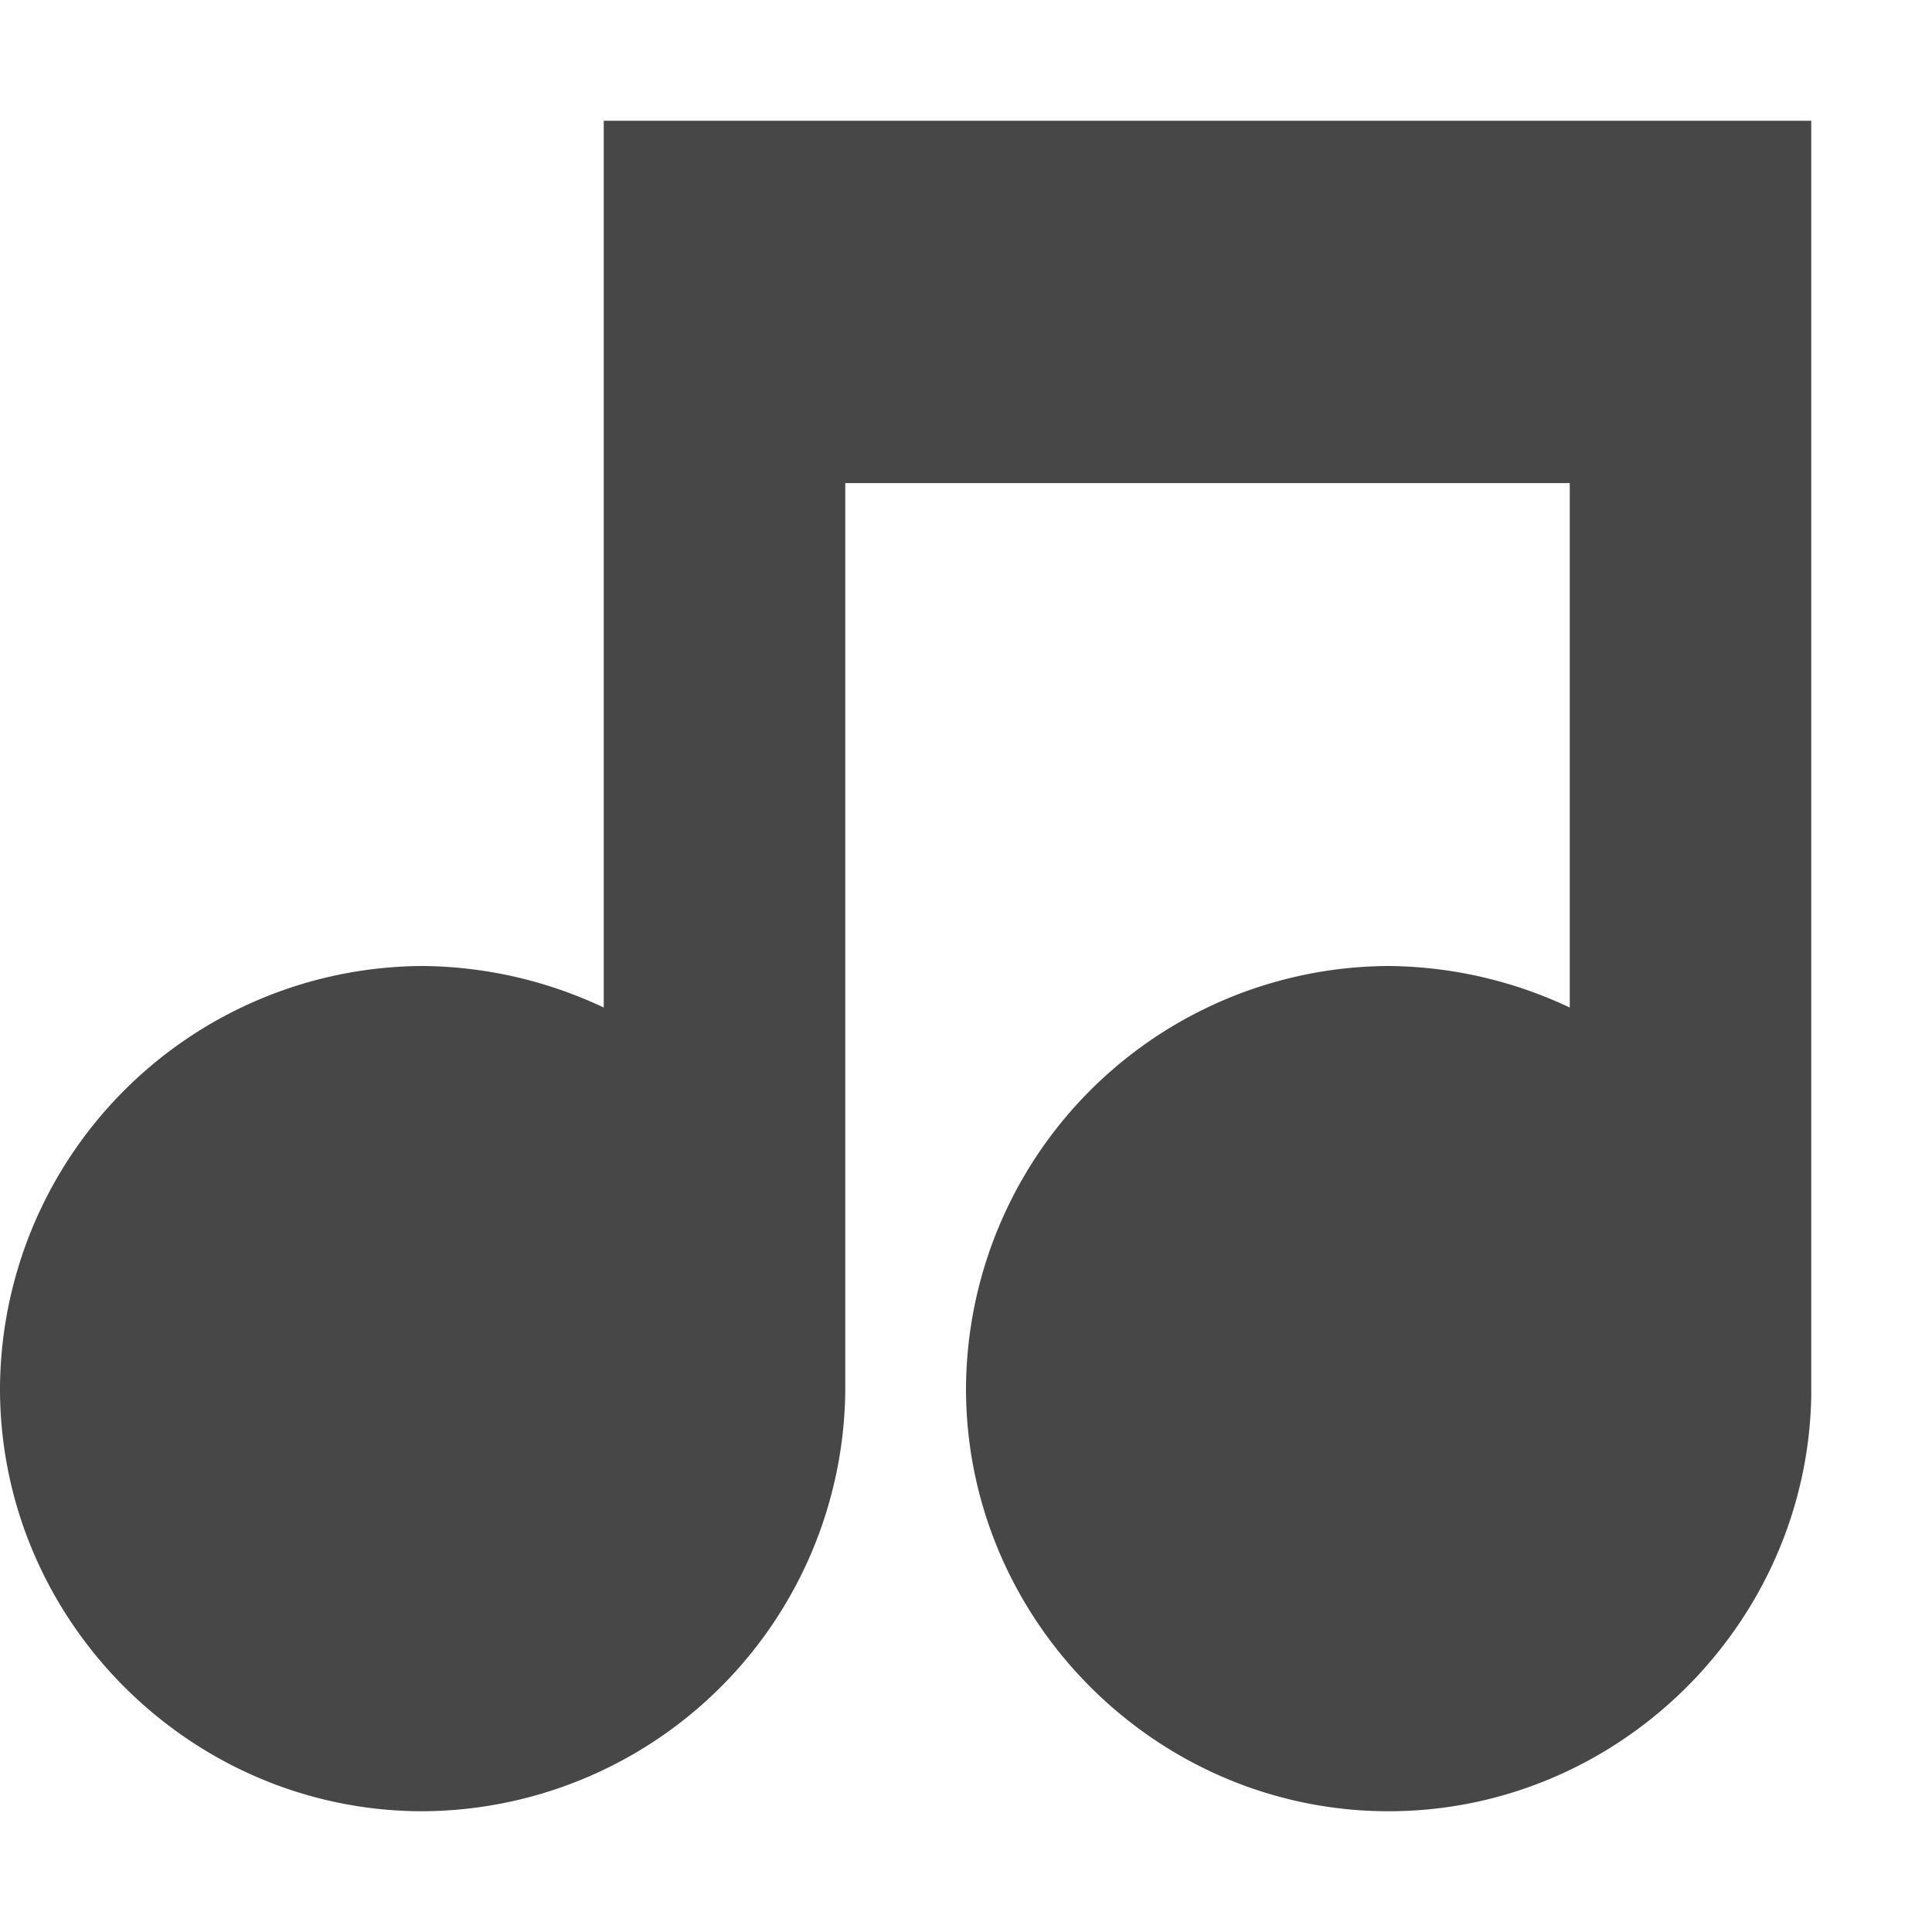
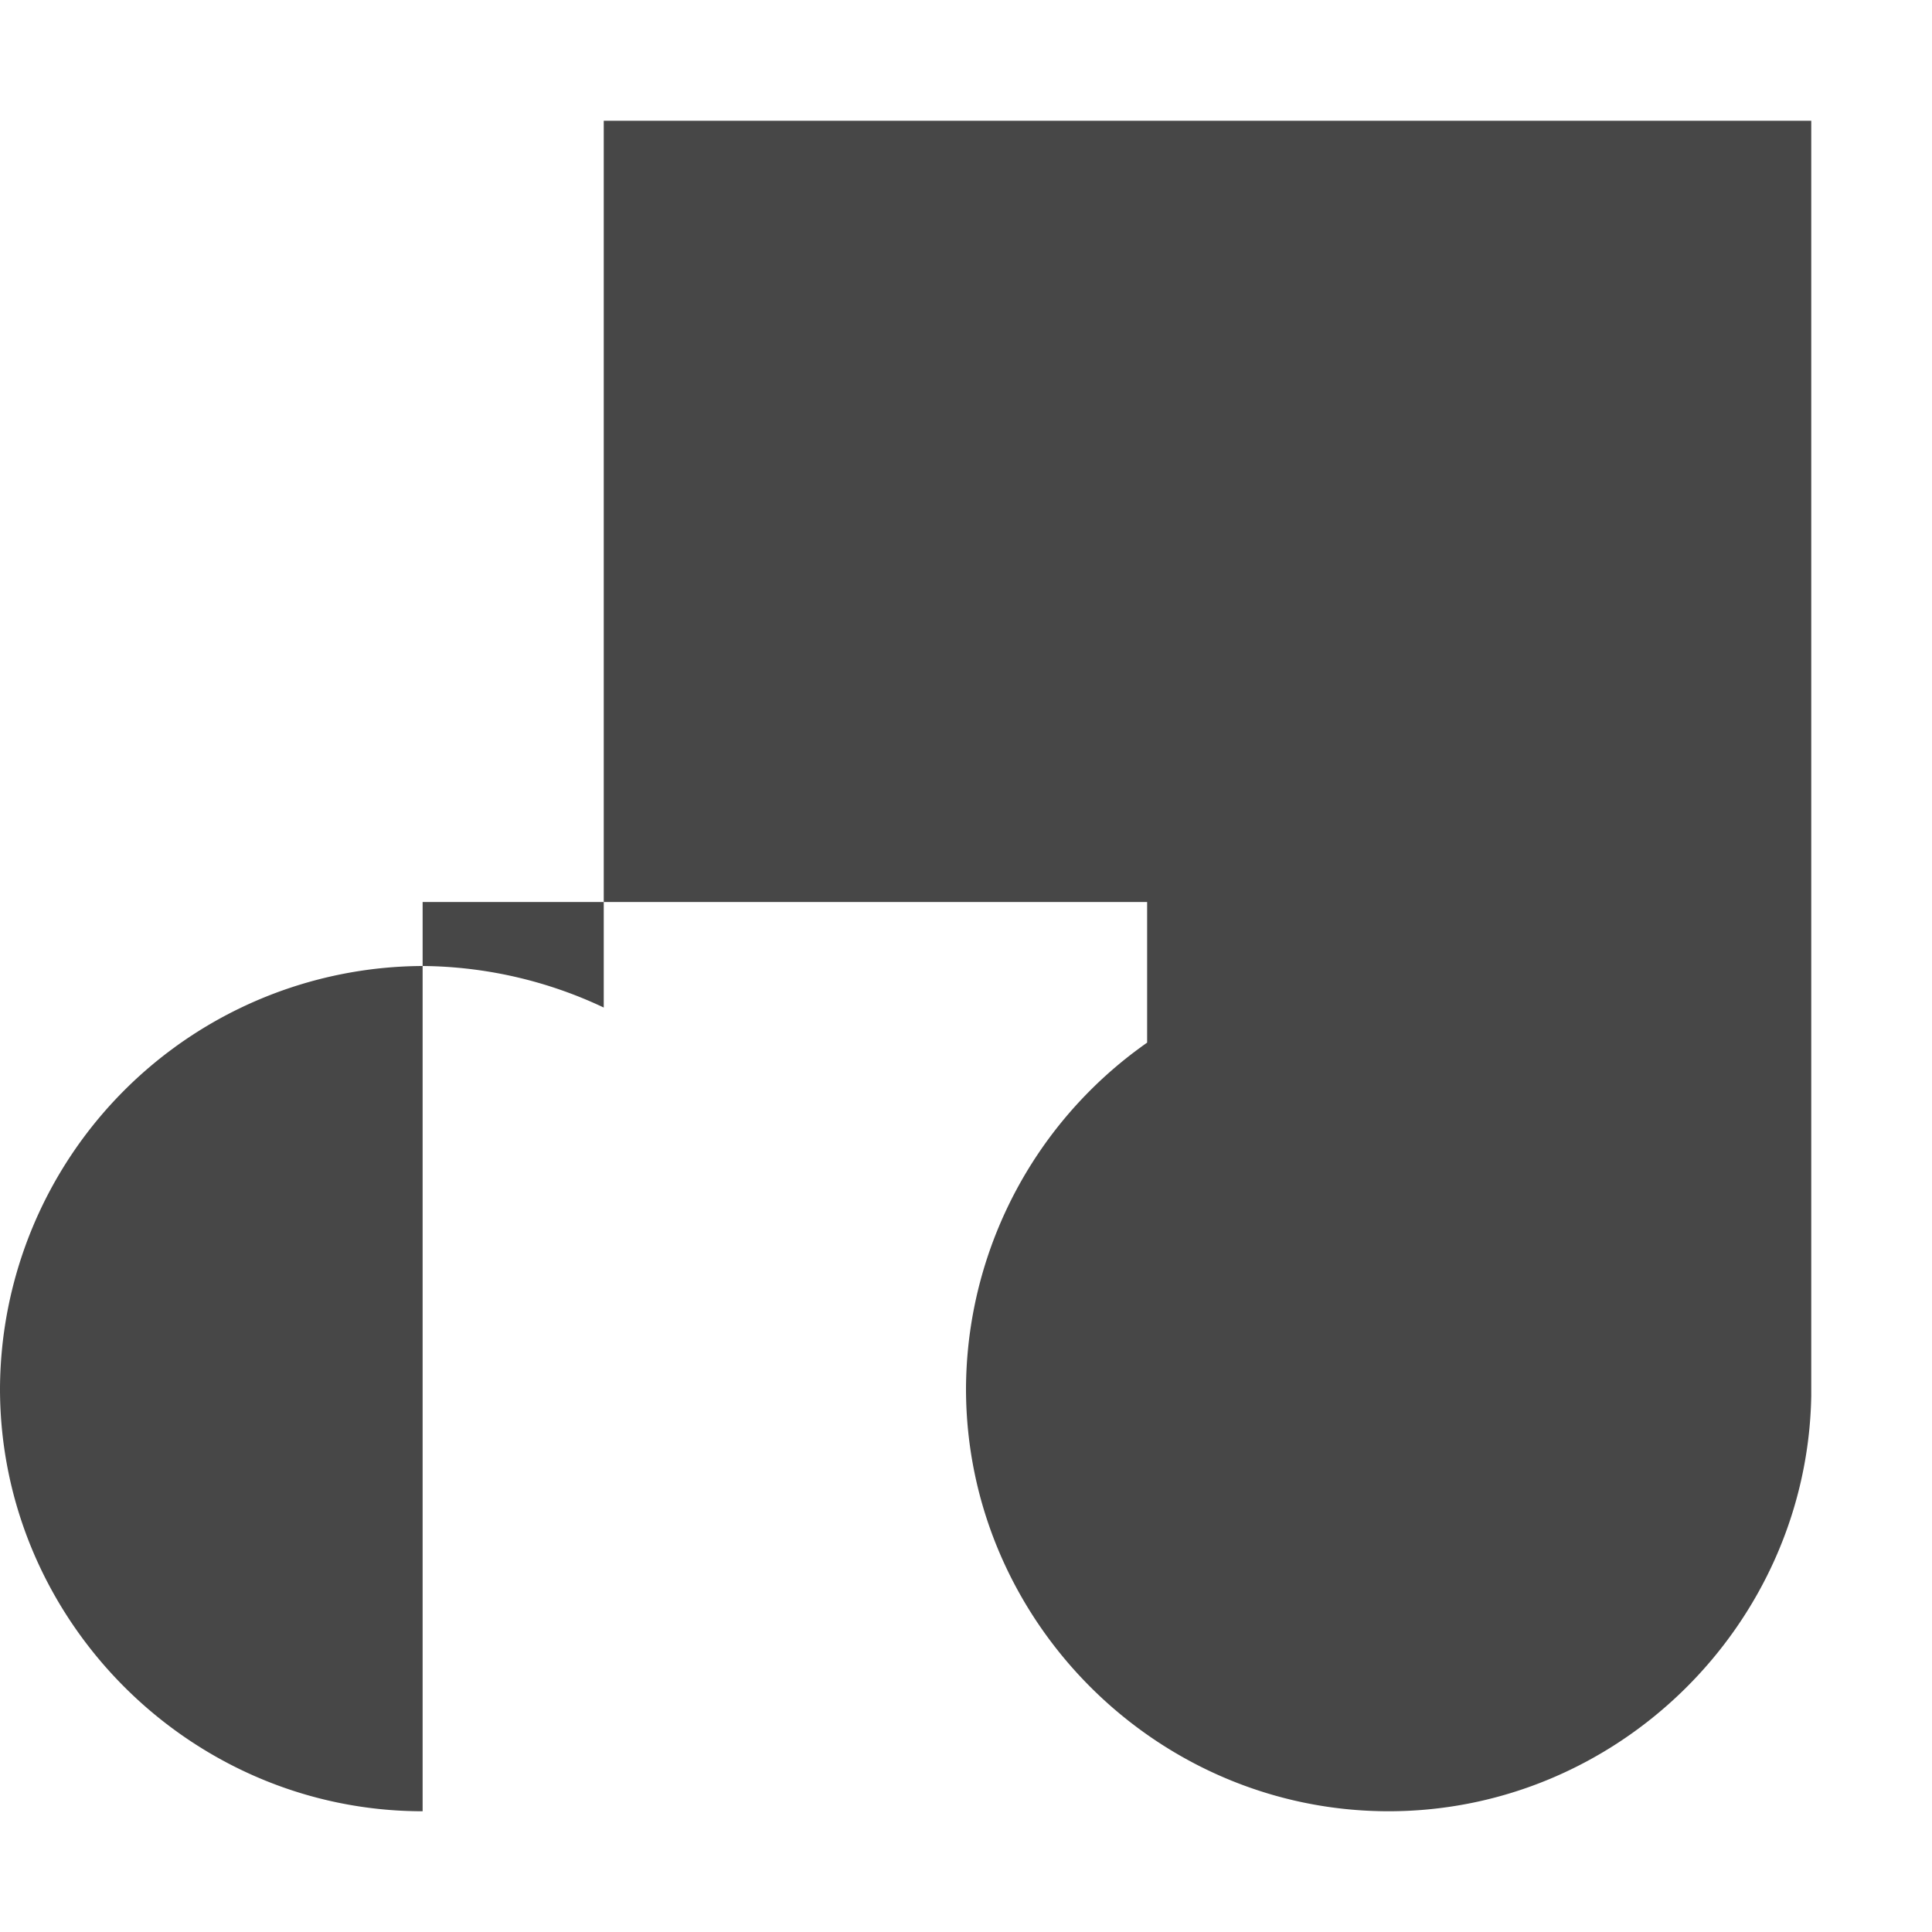
<svg xmlns="http://www.w3.org/2000/svg" width="16" height="16">
-   <path d="M5 1v7.344A3.574 3.574 0 003.5 8 3.515 3.515 0 000 11.5C0 13.421 1.579 15 3.5 15A3.517 3.517 0 007 11.531v-7.53h6v4.343A3.574 3.574 0 0011.5 8 3.515 3.515 0 008 11.5c0 1.921 1.579 3.5 3.5 3.5 1.9 0 3.465-1.546 3.5-3.437V1z" style="line-height:normal;-inkscape-font-specification:Sans;text-indent:0;text-align:start;text-decoration-line:none;text-transform:none;marker:none" color="#000" font-weight="400" font-family="Sans" overflow="visible" fill="#474747" />
+   <path d="M5 1v7.344A3.574 3.574 0 003.5 8 3.515 3.515 0 000 11.5C0 13.421 1.579 15 3.5 15v-7.53h6v4.343A3.574 3.574 0 0011.5 8 3.515 3.515 0 008 11.5c0 1.921 1.579 3.5 3.5 3.5 1.9 0 3.465-1.546 3.5-3.437V1z" style="line-height:normal;-inkscape-font-specification:Sans;text-indent:0;text-align:start;text-decoration-line:none;text-transform:none;marker:none" color="#000" font-weight="400" font-family="Sans" overflow="visible" fill="#474747" />
</svg>